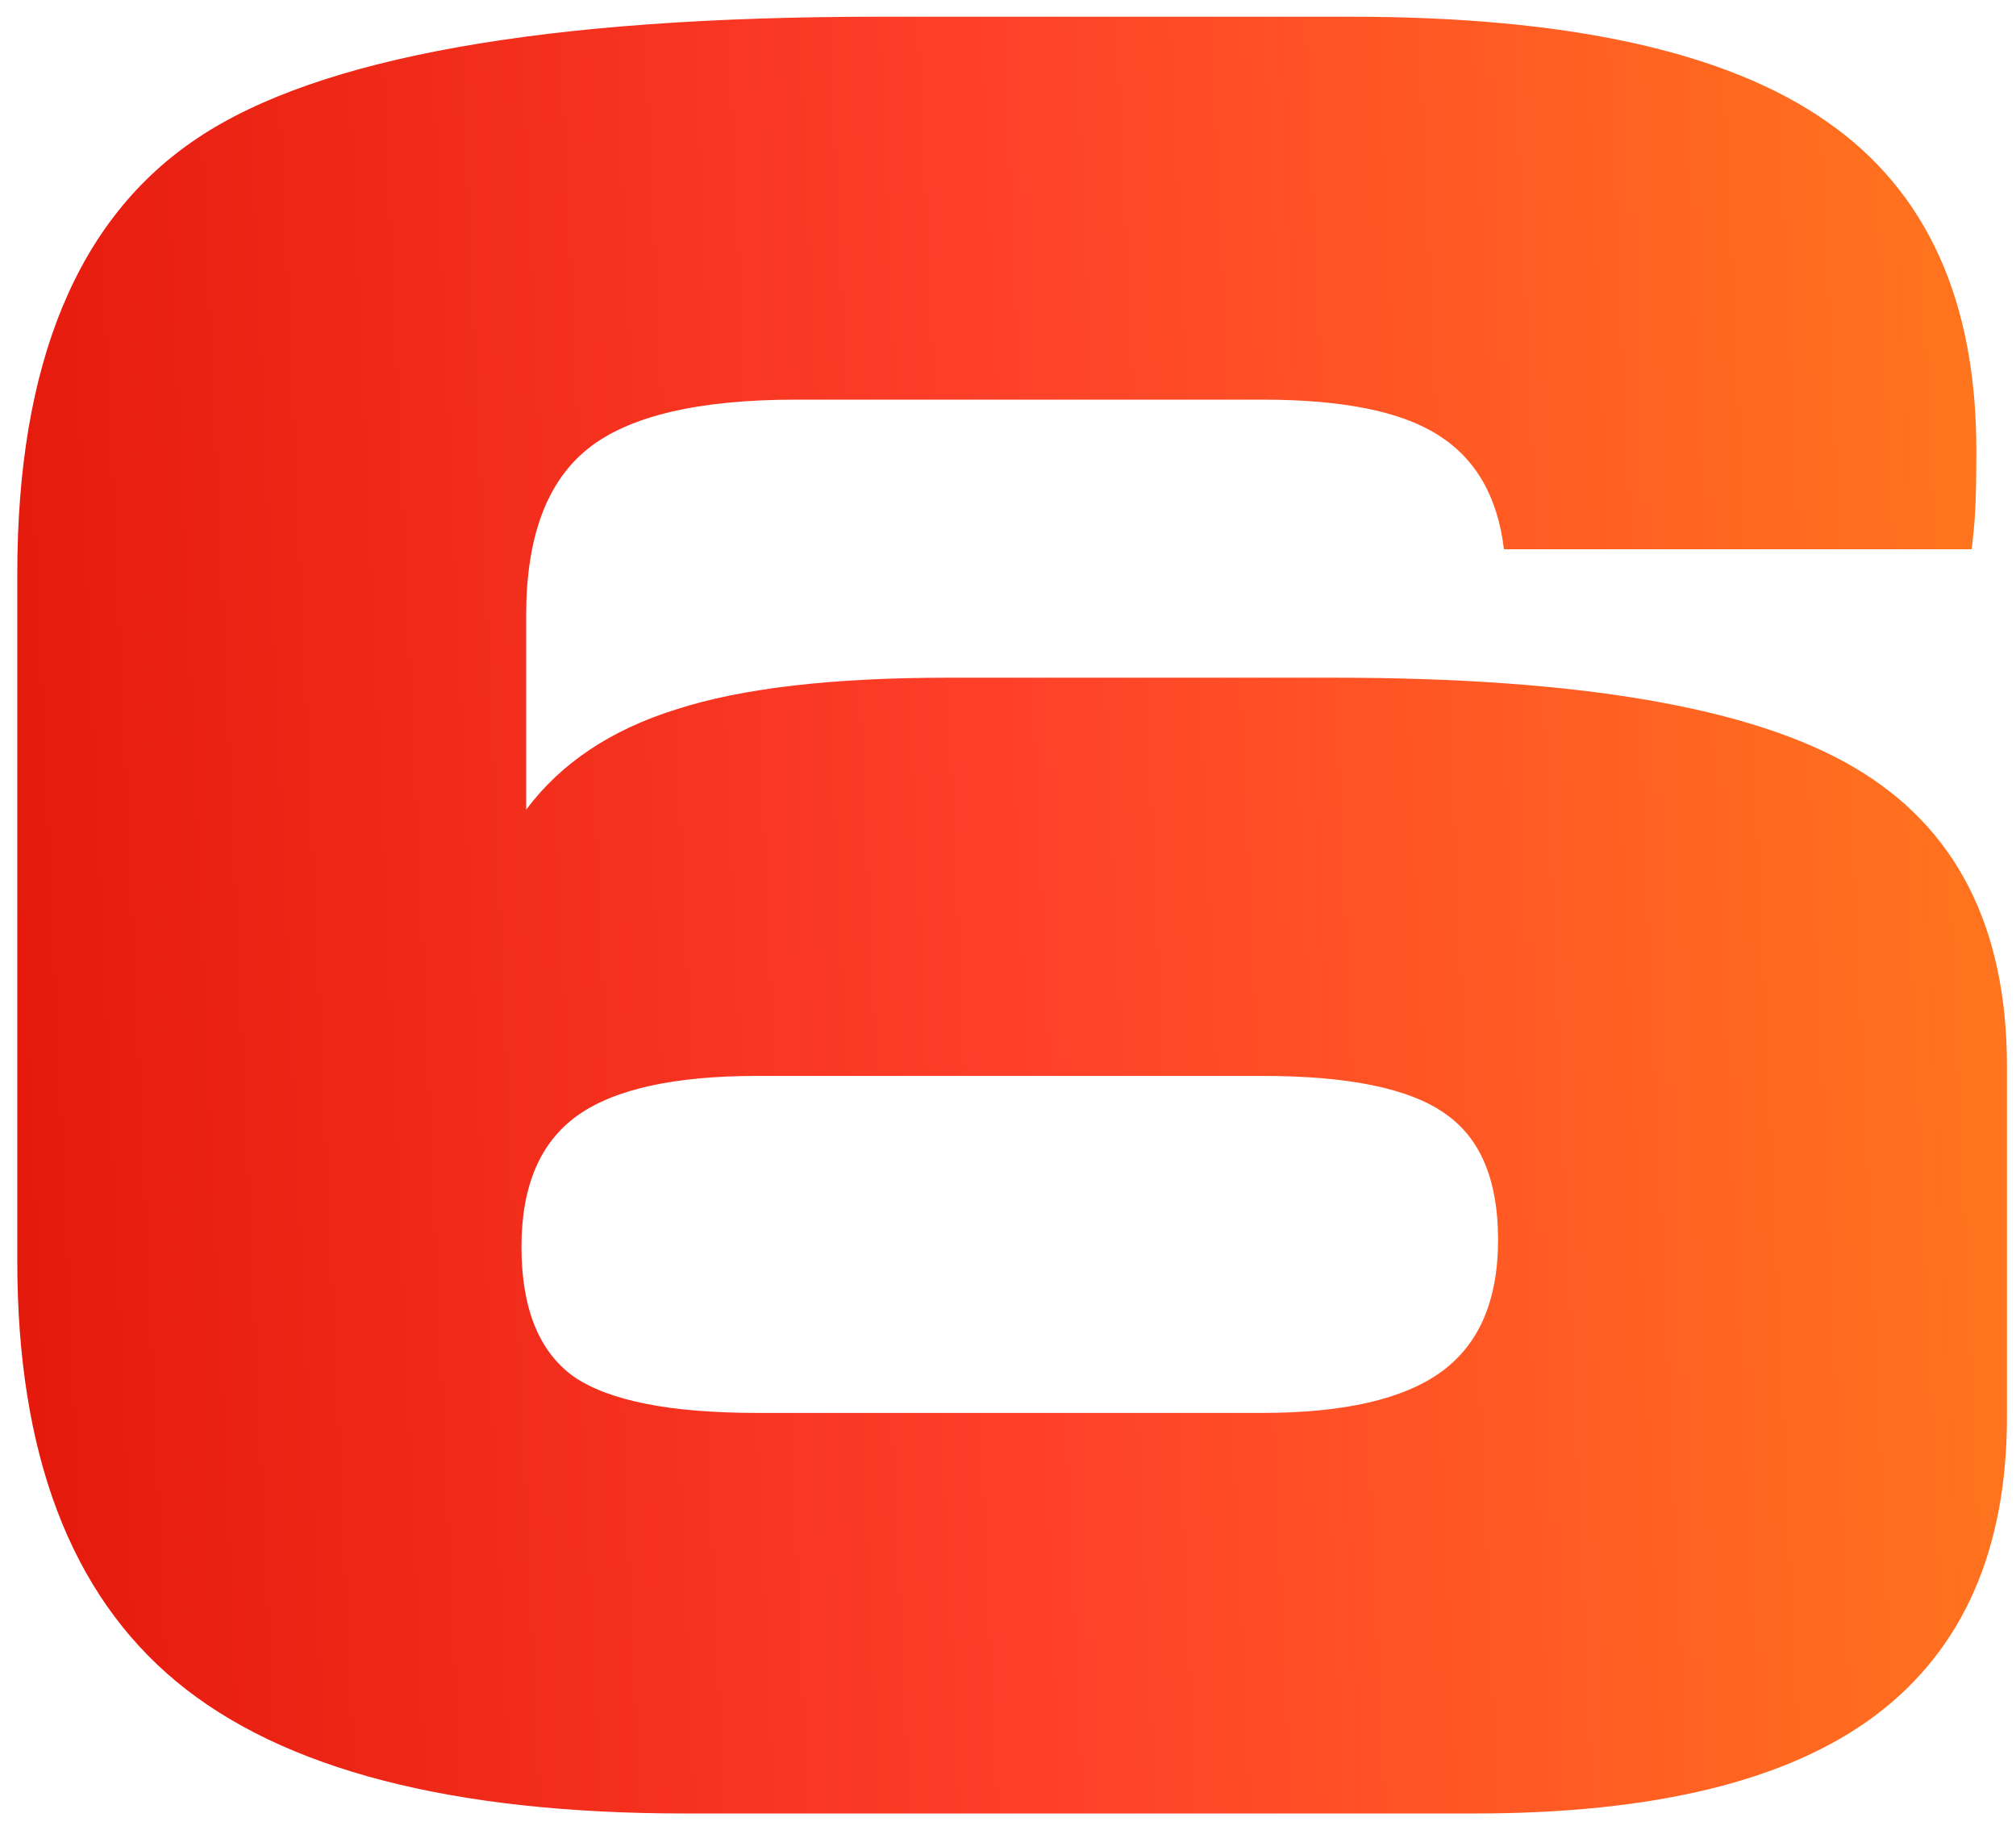
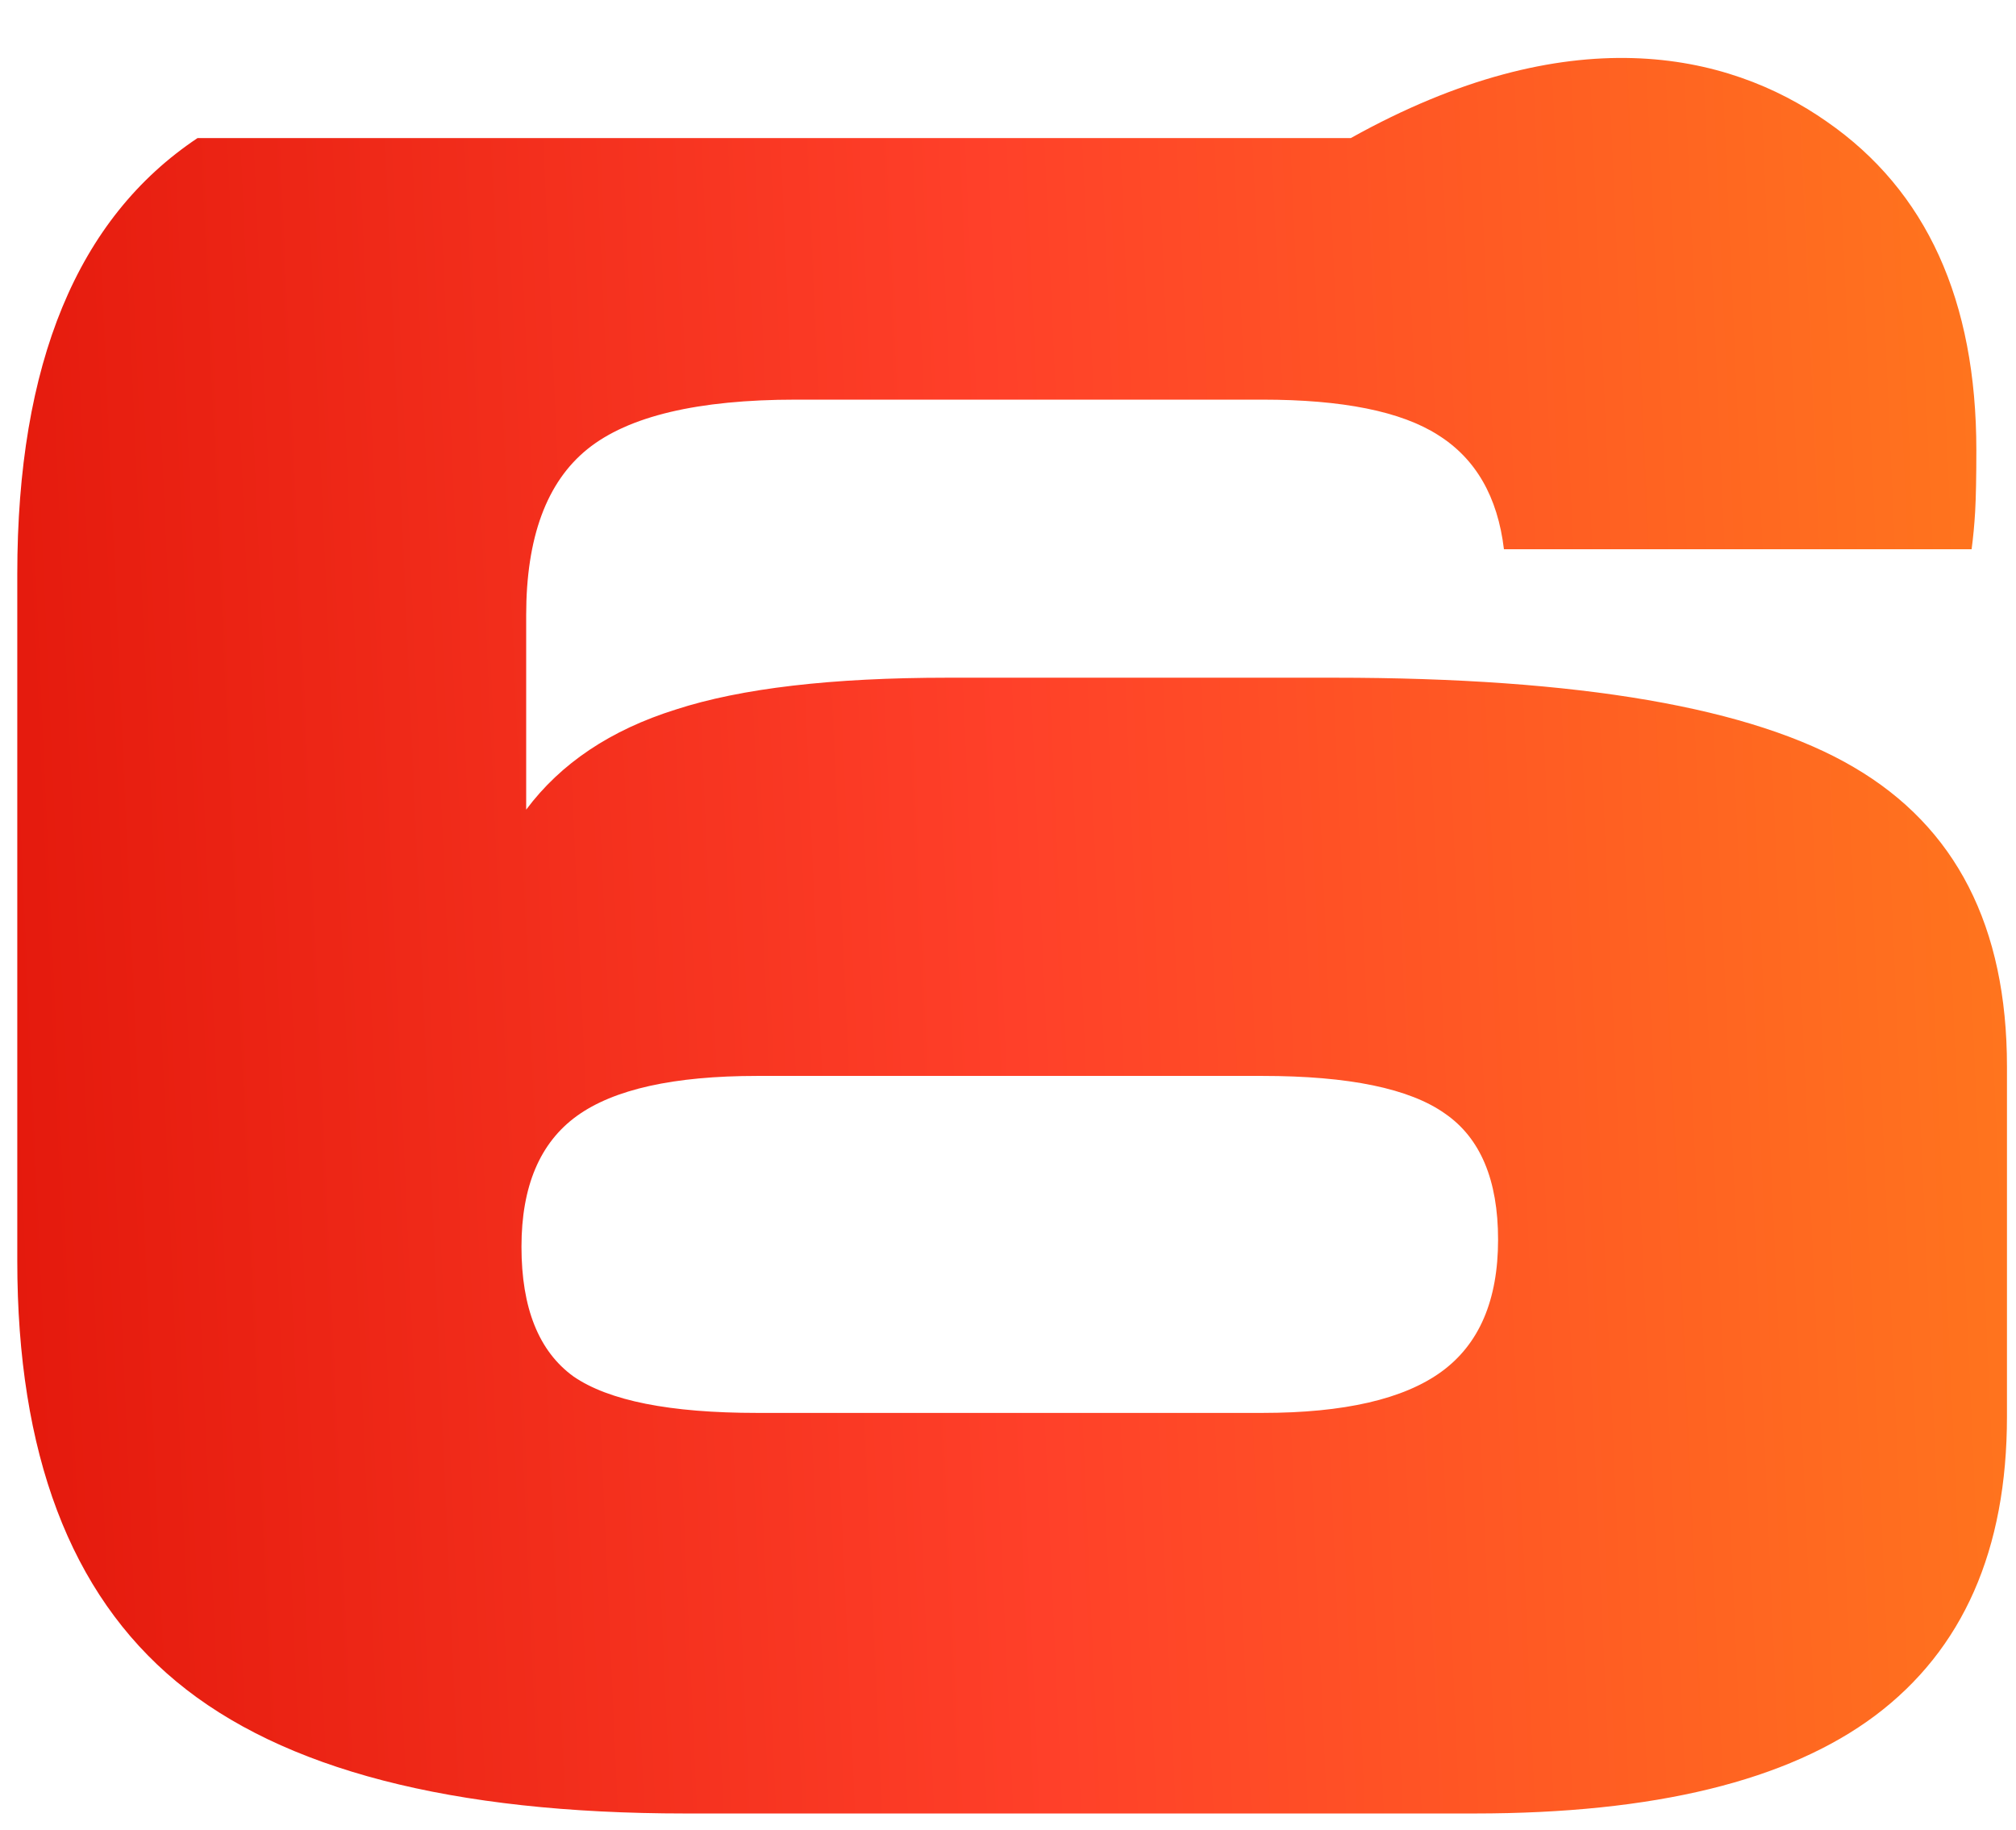
<svg xmlns="http://www.w3.org/2000/svg" width="54" height="49" viewBox="0 0 54 49" fill="none">
-   <path d="M0.463 33.769V15.373C0.463 9.735 2.072 5.844 5.291 3.698C8.53 1.531 14.61 0.448 23.529 0.448H36.182C42.009 0.448 46.259 1.384 48.93 3.256C51.602 5.107 52.938 8.042 52.938 12.06C52.938 12.775 52.927 13.322 52.906 13.701C52.885 14.058 52.853 14.395 52.811 14.71H40.284C40.116 13.301 39.527 12.281 38.517 11.649C37.529 11.018 35.961 10.703 33.816 10.703H21.32C18.691 10.703 16.829 11.145 15.735 12.028C14.641 12.912 14.094 14.395 14.094 16.477V21.684C15.02 20.443 16.356 19.549 18.102 19.002C19.848 18.434 22.277 18.15 25.391 18.15H35.74C42.304 18.15 46.942 18.949 49.656 20.548C52.391 22.147 53.758 24.818 53.758 28.563V37.934C53.758 41.51 52.58 44.182 50.224 45.949C47.889 47.695 44.313 48.568 39.495 48.568H18.354C12.106 48.568 7.563 47.39 4.723 45.034C1.883 42.678 0.463 38.923 0.463 33.769ZM20.279 37.84H33.816C36.004 37.84 37.602 37.471 38.612 36.735C39.622 35.999 40.127 34.821 40.127 33.201C40.127 31.602 39.653 30.477 38.707 29.825C37.76 29.152 36.13 28.815 33.816 28.815H20.279C18.049 28.815 16.44 29.173 15.451 29.888C14.463 30.603 13.968 31.771 13.968 33.39C13.968 35.031 14.431 36.188 15.357 36.861C16.303 37.514 17.944 37.84 20.279 37.84Z" fill="url(#paint0_linear_2907_284)" />
+   <path d="M0.463 33.769V15.373C0.463 9.735 2.072 5.844 5.291 3.698H36.182C42.009 0.448 46.259 1.384 48.93 3.256C51.602 5.107 52.938 8.042 52.938 12.06C52.938 12.775 52.927 13.322 52.906 13.701C52.885 14.058 52.853 14.395 52.811 14.71H40.284C40.116 13.301 39.527 12.281 38.517 11.649C37.529 11.018 35.961 10.703 33.816 10.703H21.32C18.691 10.703 16.829 11.145 15.735 12.028C14.641 12.912 14.094 14.395 14.094 16.477V21.684C15.02 20.443 16.356 19.549 18.102 19.002C19.848 18.434 22.277 18.15 25.391 18.15H35.74C42.304 18.15 46.942 18.949 49.656 20.548C52.391 22.147 53.758 24.818 53.758 28.563V37.934C53.758 41.51 52.58 44.182 50.224 45.949C47.889 47.695 44.313 48.568 39.495 48.568H18.354C12.106 48.568 7.563 47.39 4.723 45.034C1.883 42.678 0.463 38.923 0.463 33.769ZM20.279 37.84H33.816C36.004 37.84 37.602 37.471 38.612 36.735C39.622 35.999 40.127 34.821 40.127 33.201C40.127 31.602 39.653 30.477 38.707 29.825C37.76 29.152 36.13 28.815 33.816 28.815H20.279C18.049 28.815 16.44 29.173 15.451 29.888C14.463 30.603 13.968 31.771 13.968 33.39C13.968 35.031 14.431 36.188 15.357 36.861C16.303 37.514 17.944 37.84 20.279 37.84Z" fill="url(#paint0_linear_2907_284)" />
  <defs>
    <linearGradient id="paint0_linear_2907_284" x1="-9.678" y1="85.698" x2="69.236" y2="82.175" gradientUnits="userSpaceOnUse">
      <stop stop-color="#D80800" />
      <stop offset="0.5" stop-color="#FF4029" />
      <stop offset="1" stop-color="#FF8E18" />
    </linearGradient>
  </defs>
</svg>